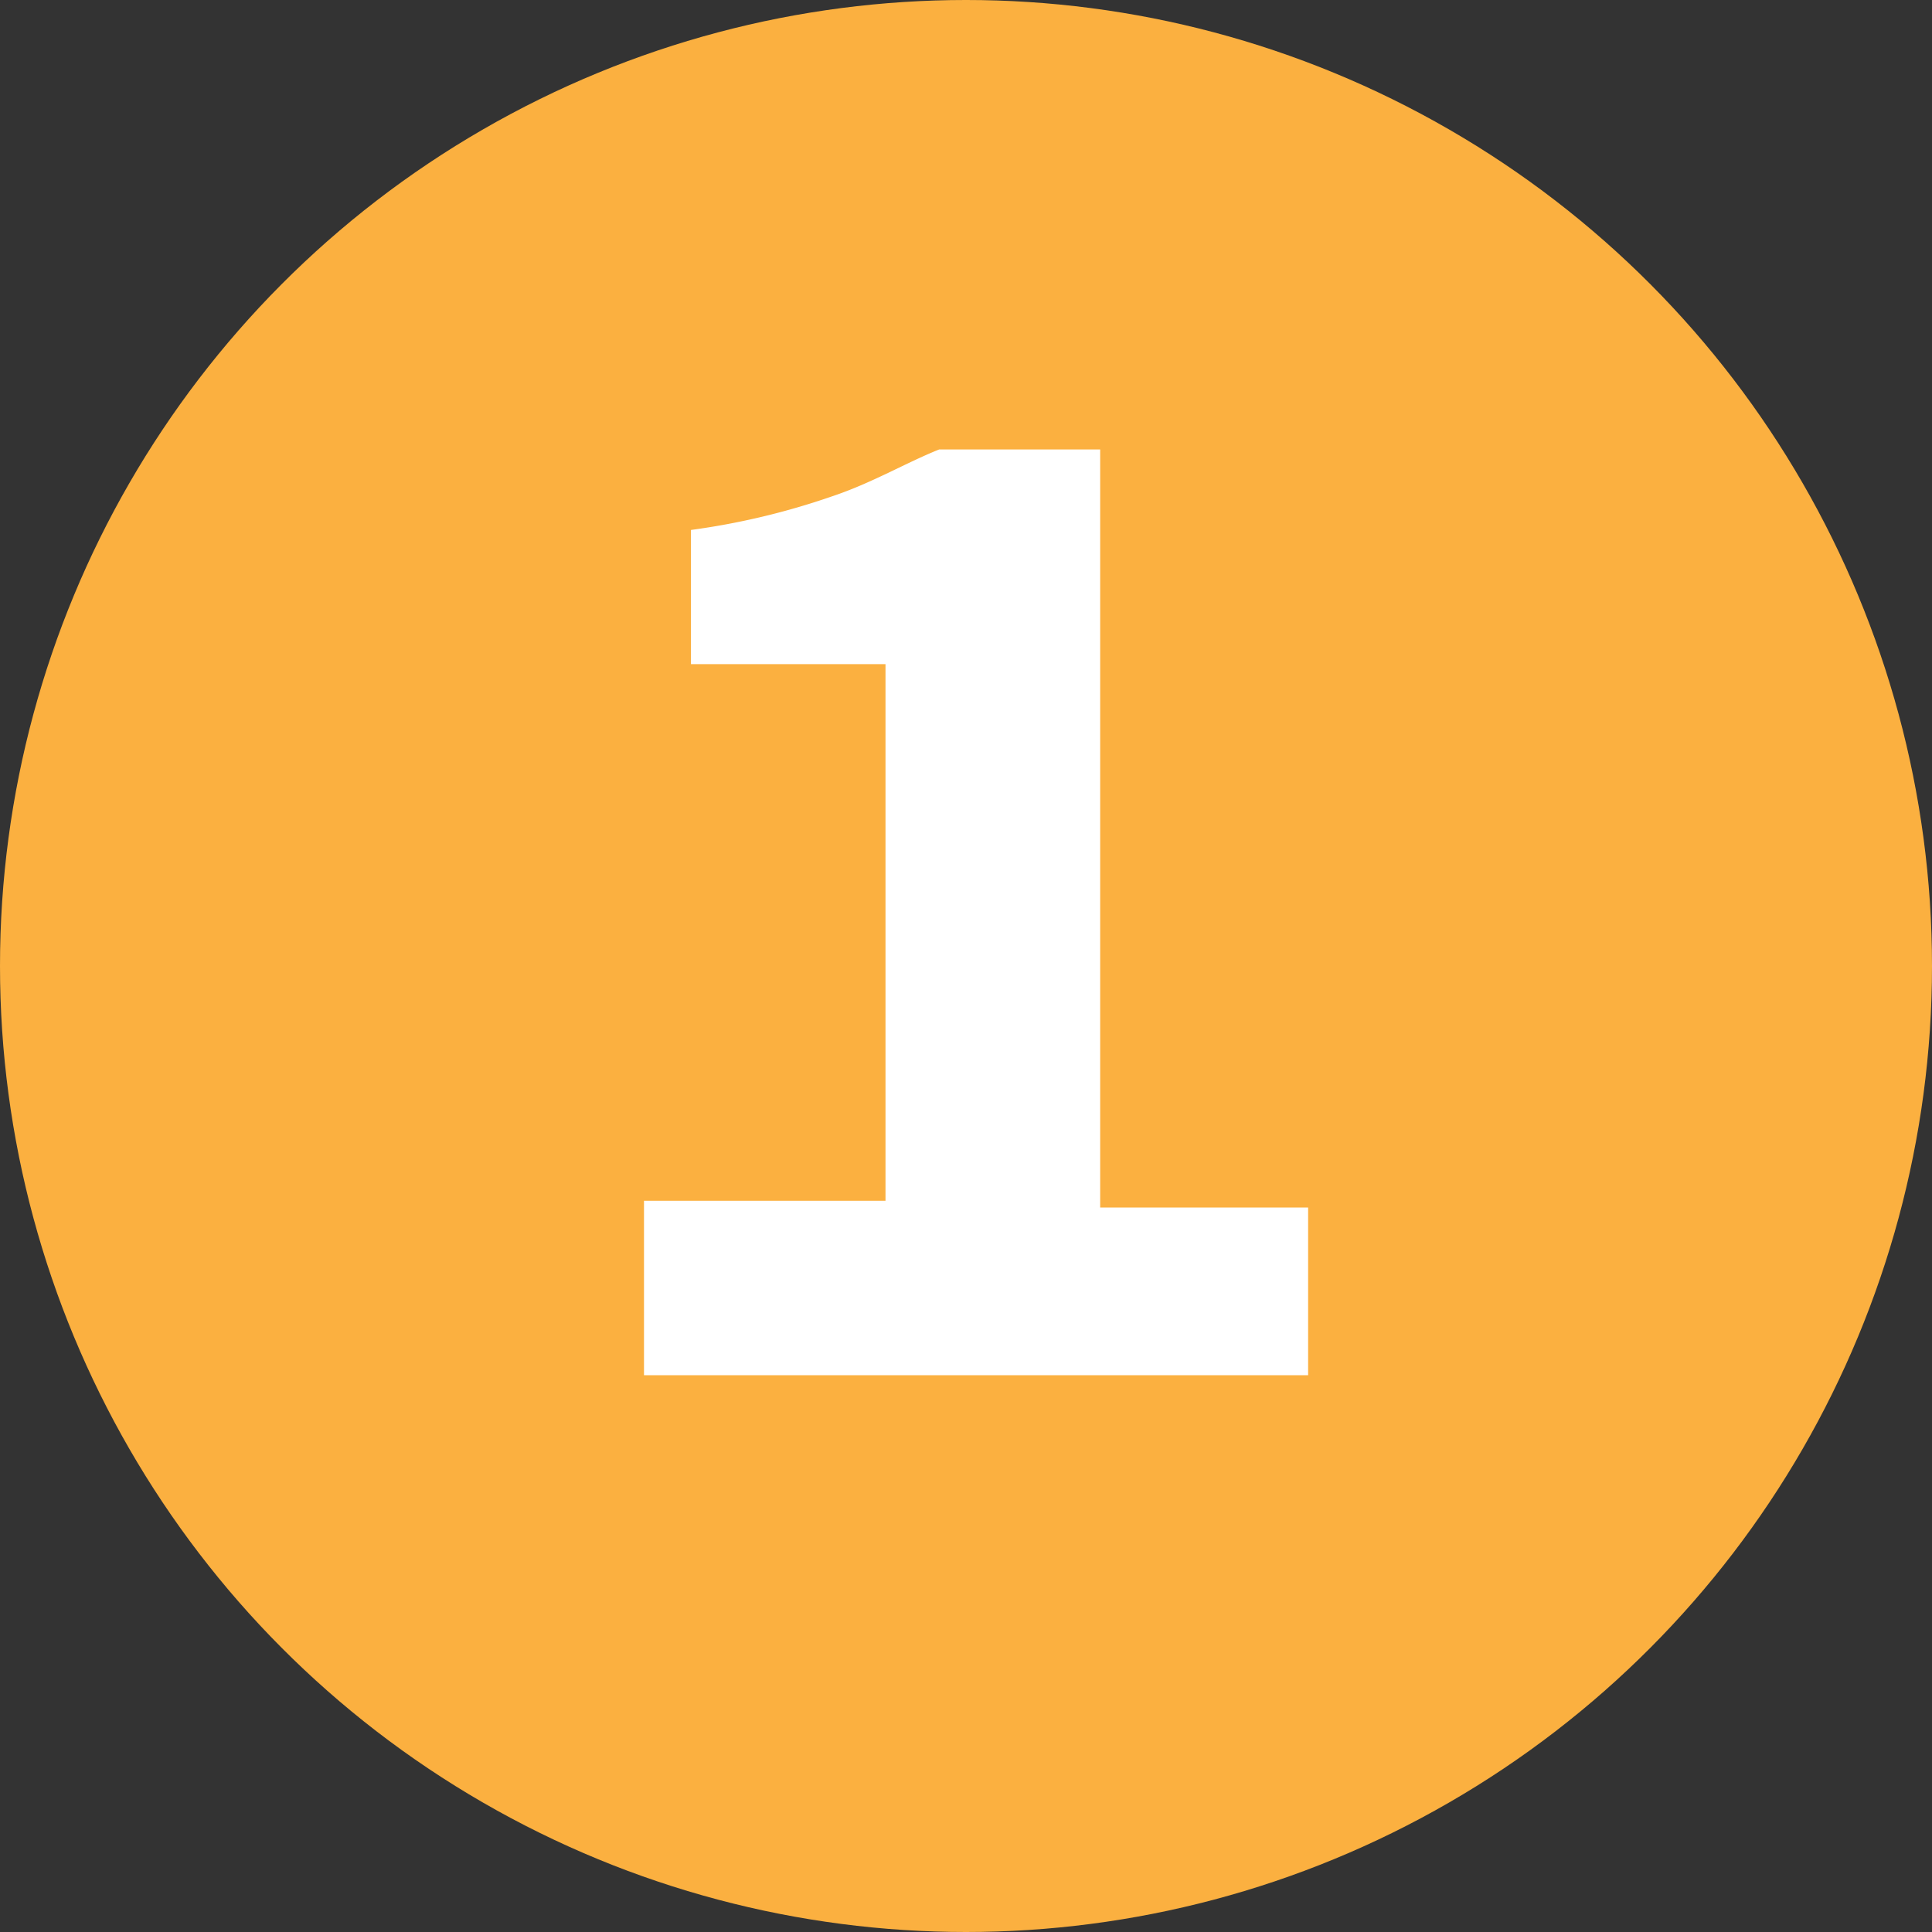
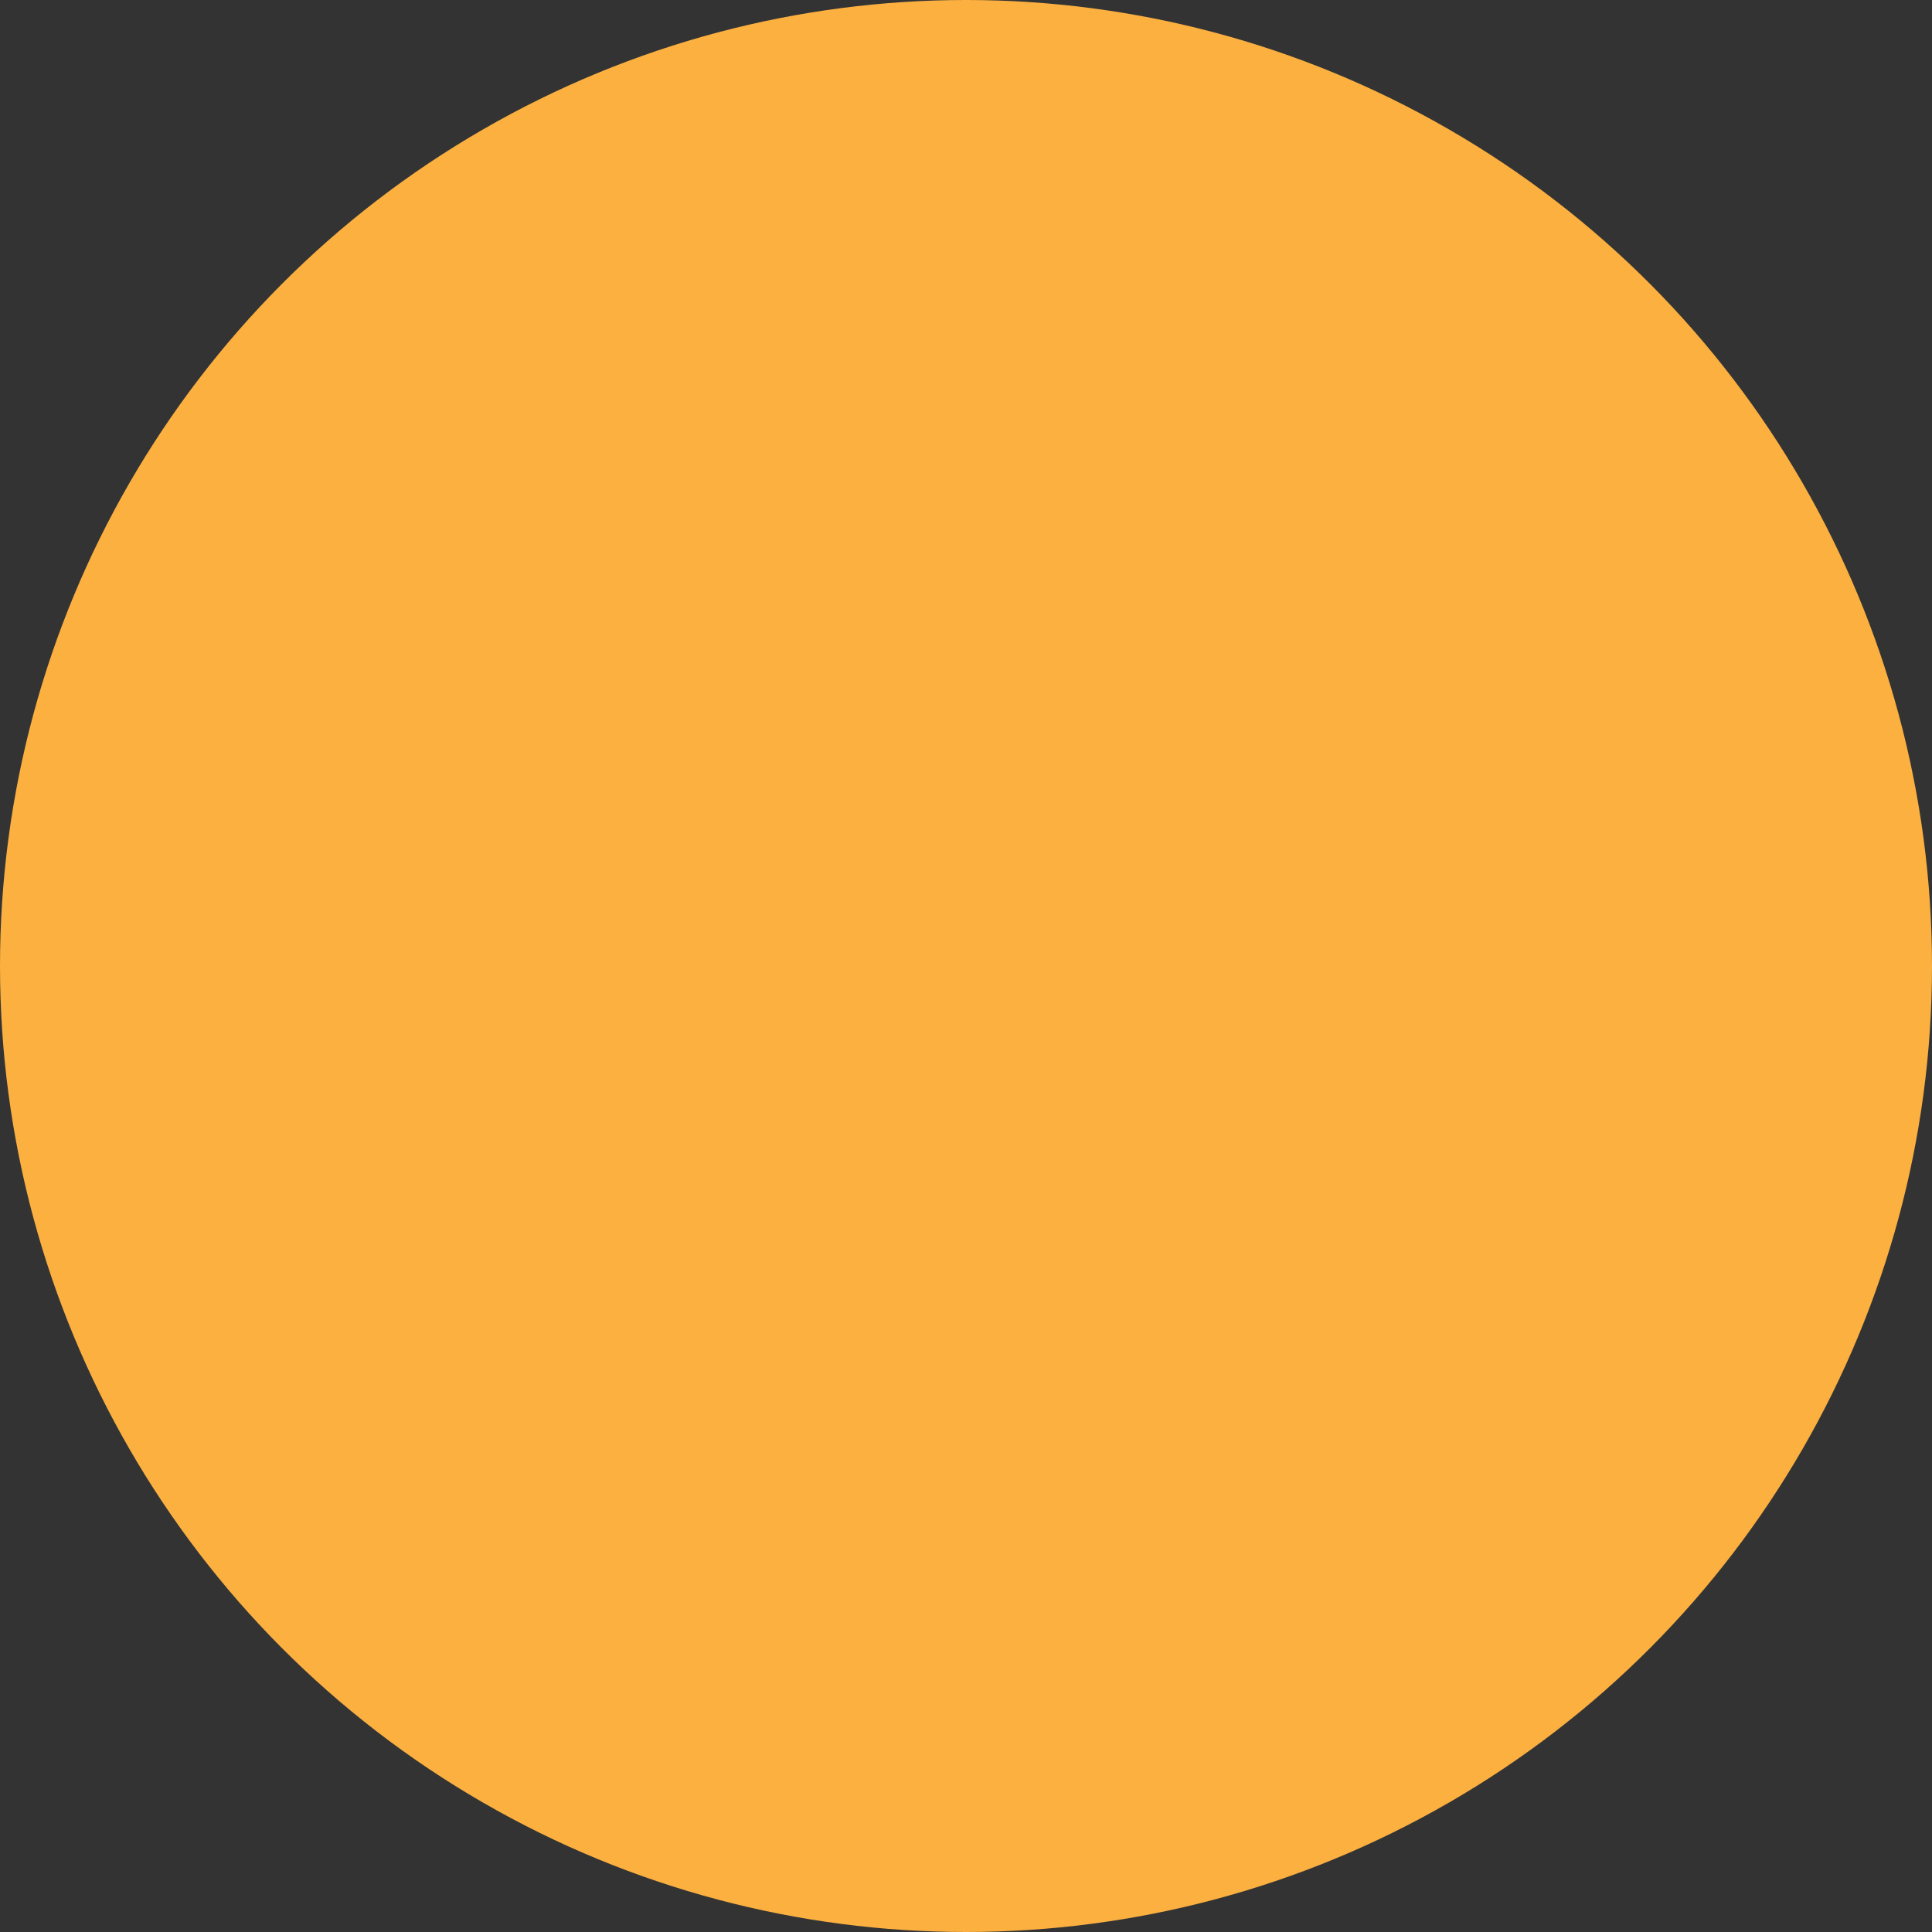
<svg xmlns="http://www.w3.org/2000/svg" id="Layer_1" data-name="Layer 1" width="28.8" height="28.8" viewBox="0 0 28.8 28.8">
  <rect x="0" y="0" width="28.8" height="28.8" fill="#333333" stroke="none" />
  <circle cx="14.4" cy="14.4" r="14.4" style="fill: #fbb040" />
  <g style="isolation: isolate">
-     <path d="M19.5,17.9v2.6H9.6V17.9h3.6v-8H10.3v-2a10.81,10.81,0,0,0,2.1-.5c.6-.2,1.1-.5,1.6-.7h2.4V18h3.1Z" style="fill: #fff" />
-   </g>
+     </g>
</svg>